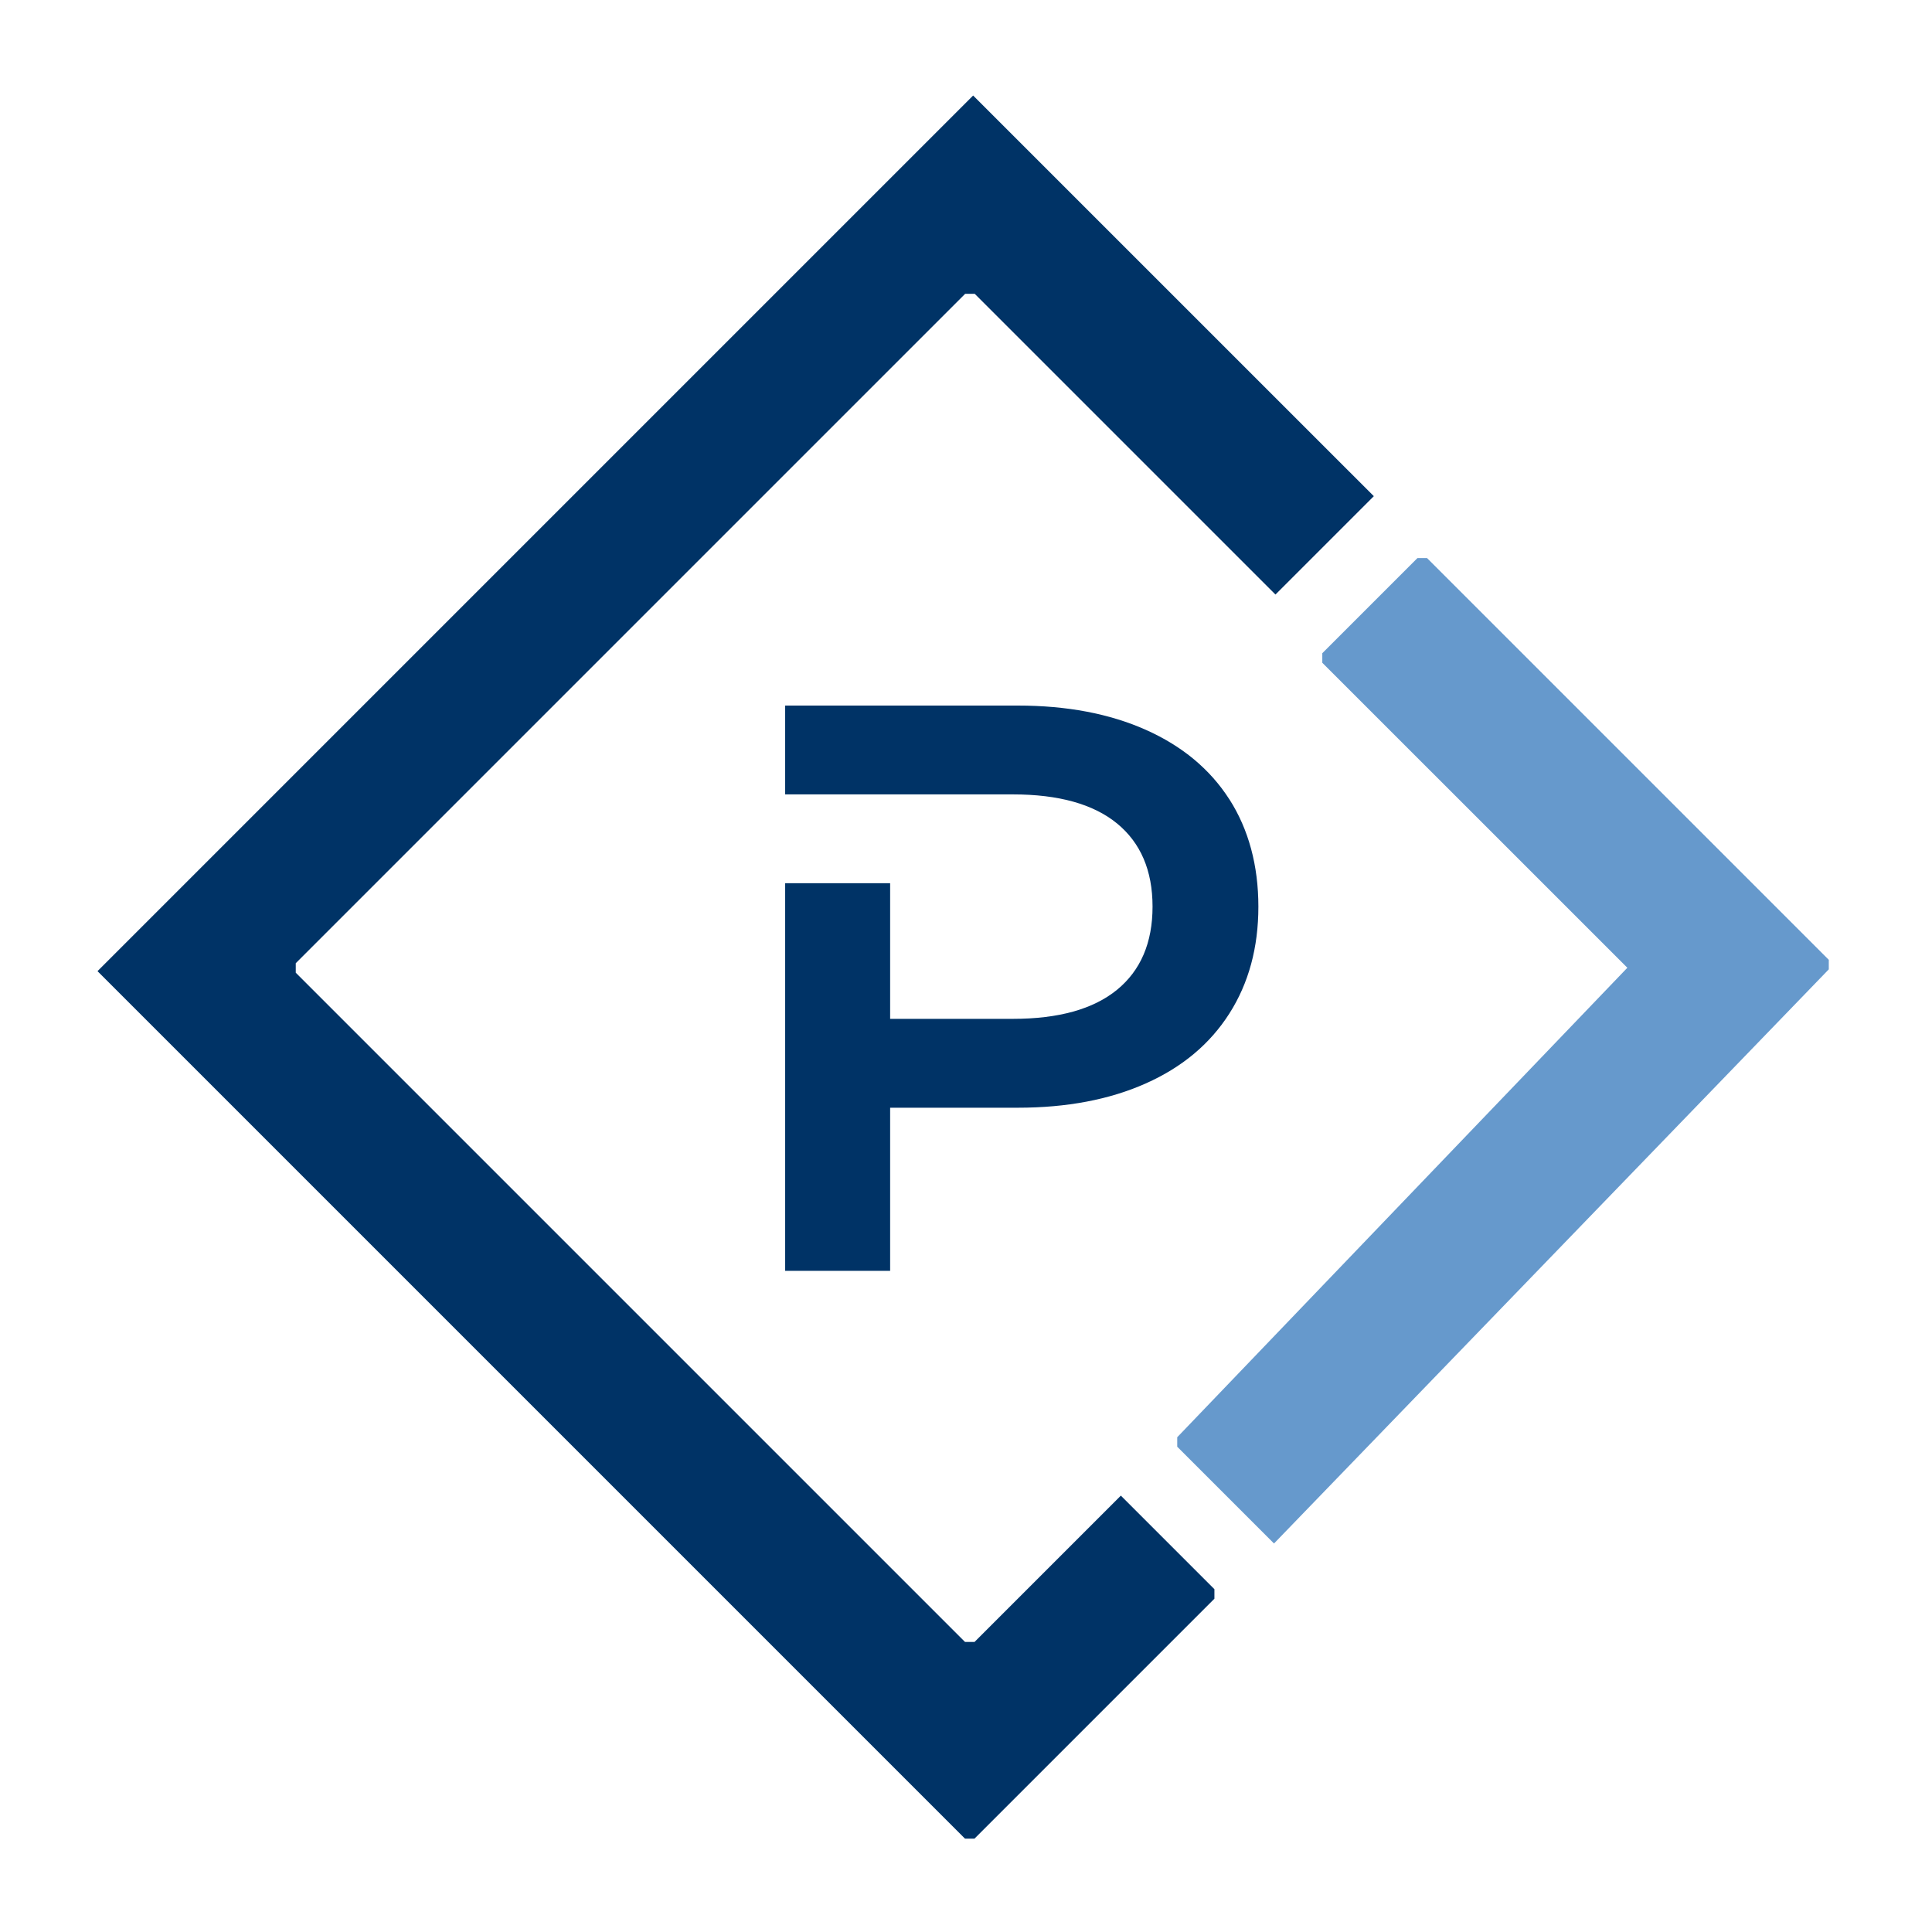
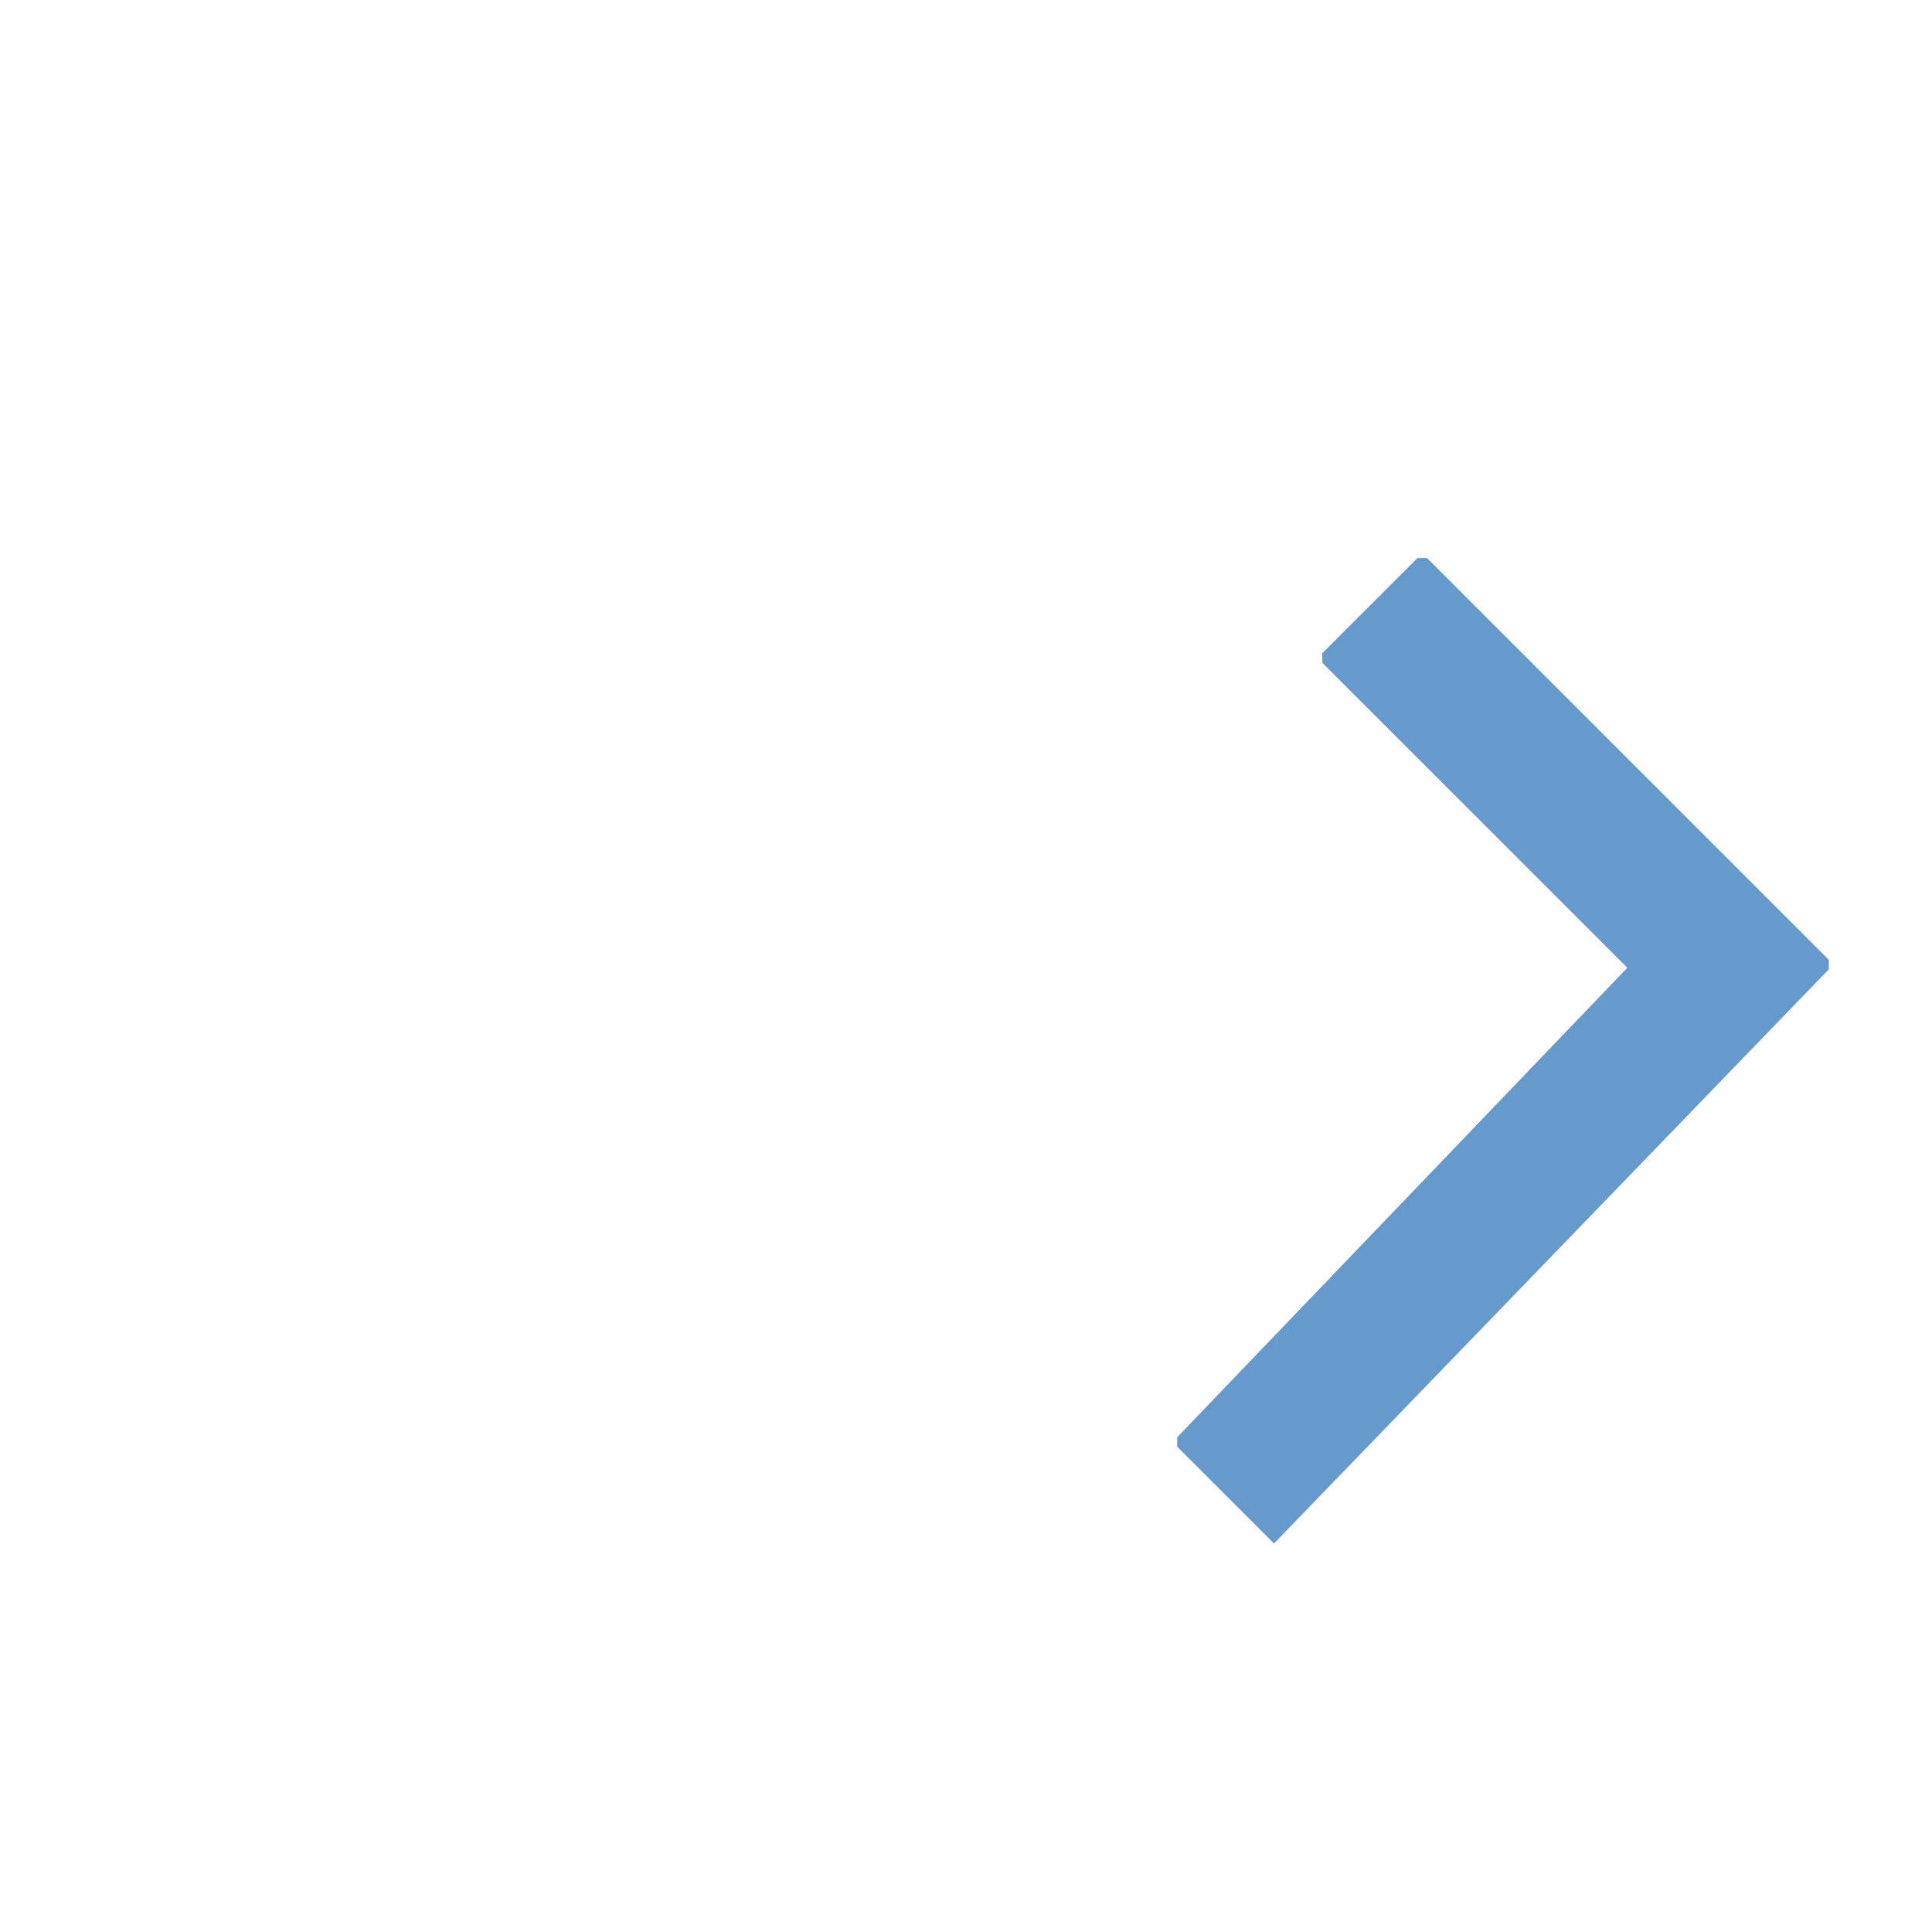
<svg xmlns="http://www.w3.org/2000/svg" id="Layer_1" data-name="Layer 1" viewBox="0 0 450 450">
  <defs>
    <style>
      .cls-1 {
        fill: #036;
      }

      .cls-2 {
        fill: #69c;
      }
    </style>
  </defs>
-   <polygon class="cls-1" points="226.66 22.25 319.99 115.57 297.08 138.48 227.03 68.43 224.81 68.43 68.89 224.35 68.89 226.56 224.77 382.44 226.99 382.44 261.07 348.36 282.86 370.15 282.86 372.37 226.98 428.25 224.76 428.25 22.71 226.2 226.66 22.25" />
  <polygon class="cls-2" points="296.74 359.51 274.2 336.97 274.2 334.76 379.04 225.41 307.99 154.37 307.99 152.15 330.16 129.98 332.38 129.98 425.96 223.56 425.96 225.78 296.74 359.51" />
-   <path class="cls-1" d="M286.33,186.16c-4.51-7.02-11-12.41-19.47-16.18-8.46-3.76-18.4-5.64-29.81-5.64h-54.17v20.69h53.04c10.65,0,18.75,2.26,24.26,6.77,5.51,4.52,8.27,10.98,8.27,19.37s-2.76,14.86-8.27,19.37c-5.52,4.51-13.61,6.77-24.26,6.77h-28.59v-31.59h-24.45v90.28h24.45v-37.99h29.72c11.41,0,21.35-1.88,29.81-5.65,8.46-3.76,14.95-9.18,19.47-16.27,4.52-7.08,6.77-15.39,6.77-24.92s-2.26-17.99-6.77-25.02Z" />
</svg>